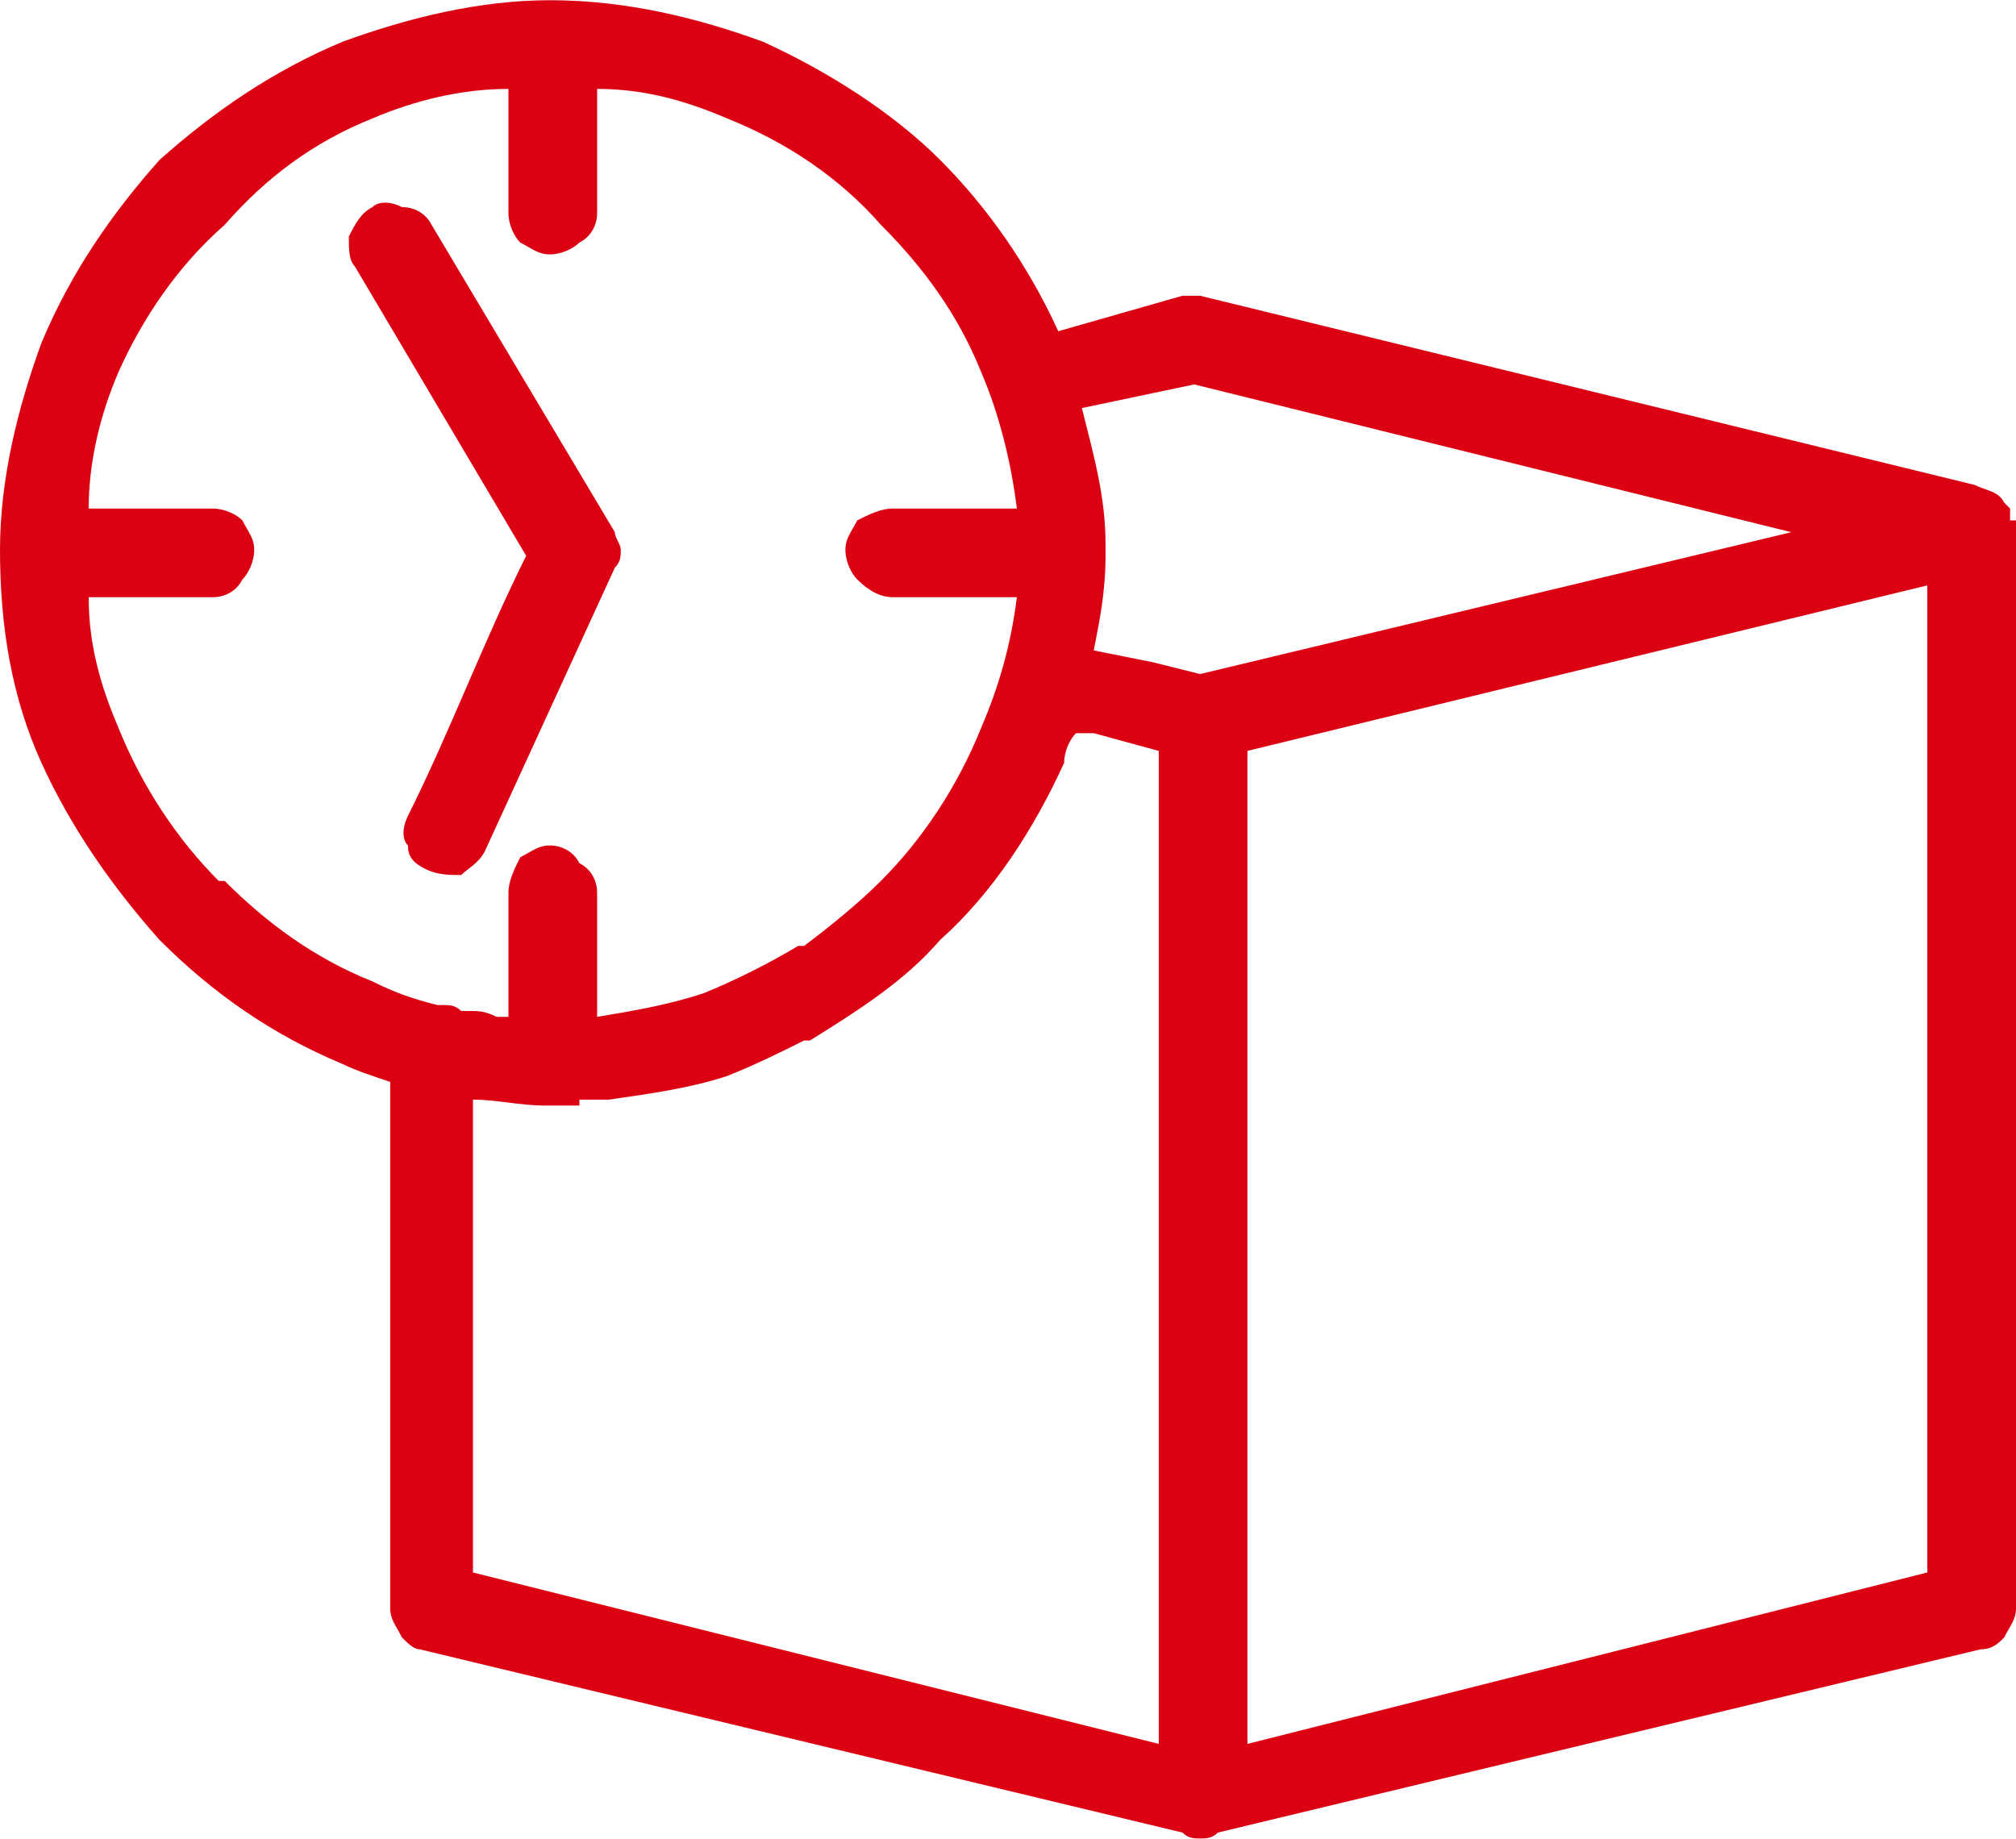
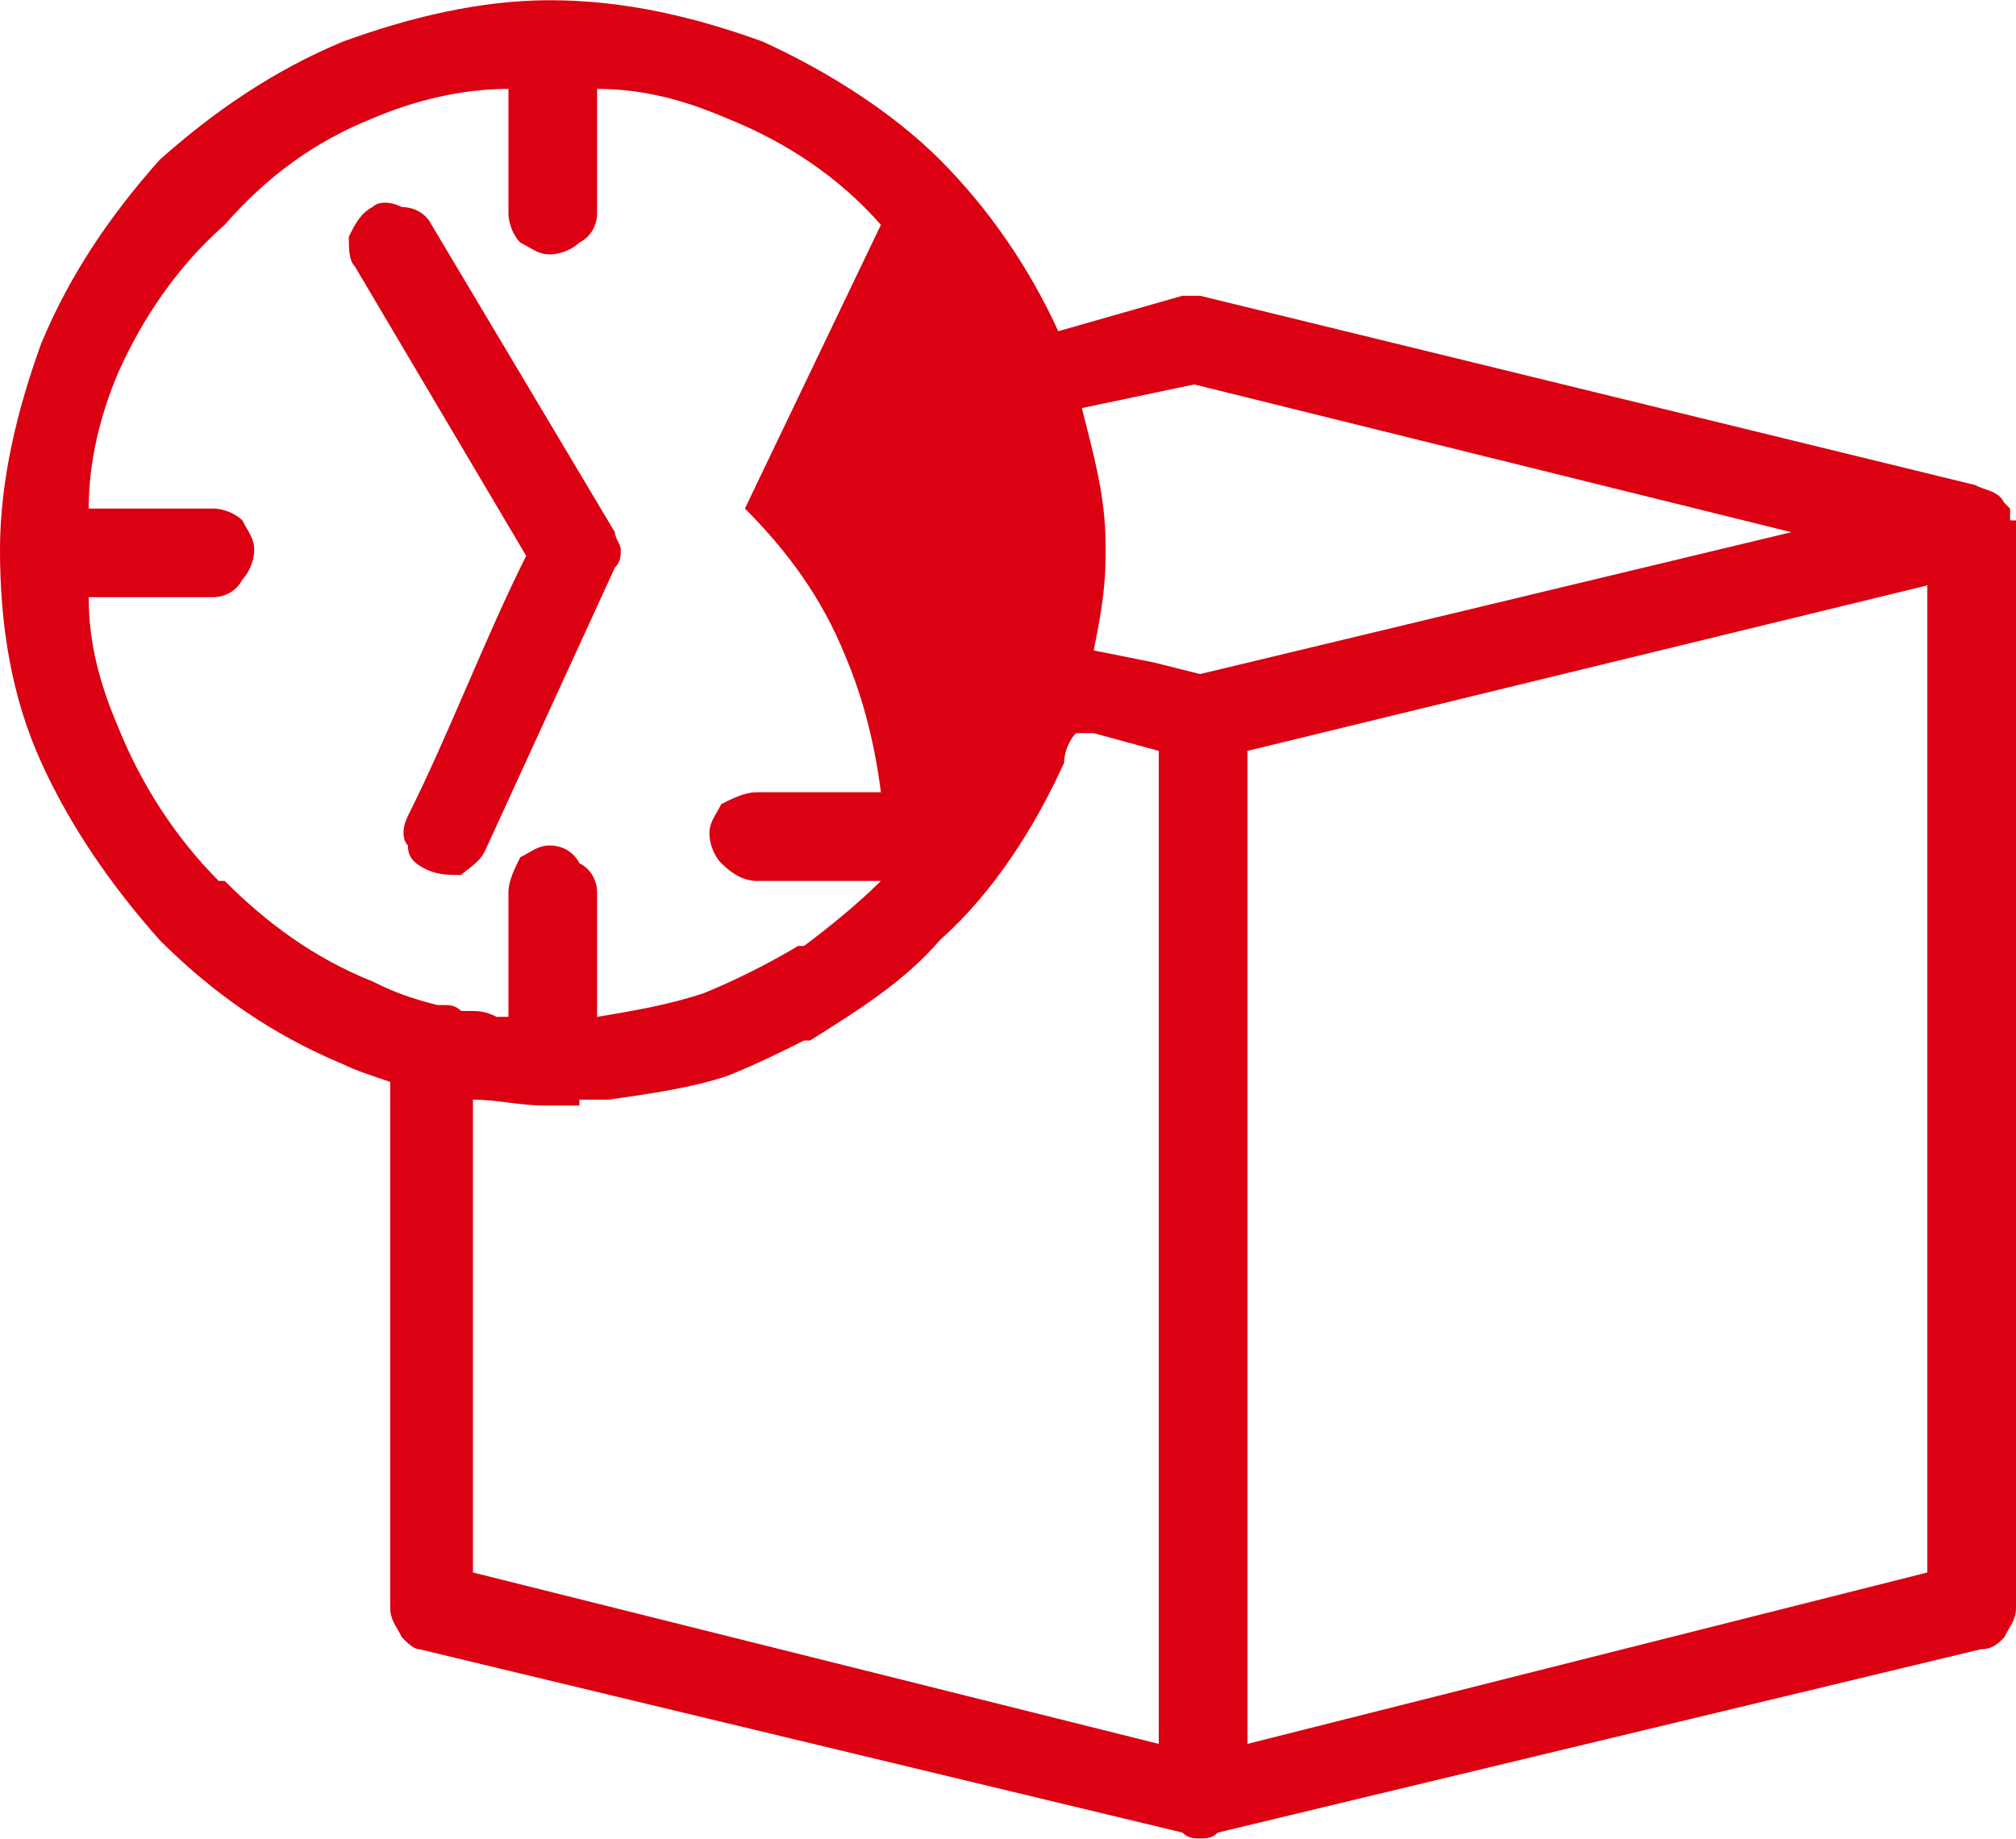
<svg xmlns="http://www.w3.org/2000/svg" xml:space="preserve" width="1.151in" height="1.05in" version="1.1" style="shape-rendering:geometricPrecision; text-rendering:geometricPrecision; image-rendering:optimizeQuality; fill-rule:evenodd; clip-rule:evenodd" viewBox="0 0 341 311">
  <defs>
    <style type="text/css">
   
    .fil0 {fill:#DB0012;fill-rule:nonzero}
   
  </style>
  </defs>
  <g id="Layer_x0020_1">
-     <path class="fil0" d="M149 38c-7,-8 -16,-14 -26,-18 -7,-3 -14,-5 -22,-5l0 21c0,2 -1,4 -3,5 -1,1 -3,2 -5,2 -2,0 -3,-1 -5,-2 -1,-1 -2,-3 -2,-5l0 0 0 -21c-8,0 -16,2 -23,5 -10,4 -18,10 -25,18l0 0c-8,7 -14,16 -18,25 -3,7 -5,15 -5,23l21 0c2,0 4,1 5,2 1,2 2,3 2,5 0,2 -1,4 -2,5 -1,2 -3,3 -5,3l-21 0c0,8 2,15 5,22 4,10 10,19 17,26l1 0c7,7 15,13 25,17l0 0c4,2 7,3 11,4l0 0 1 0 0 0 0 0 0 0 0 0 0 0c1,0 2,0 3,1 0,0 1,0 1,0 2,0 3,0 5,1l0 0c1,0 1,0 2,0l0 -21 0 0c0,-2 1,-4 2,-6l0 0c2,-1 3,-2 5,-2 2,0 4,1 5,3 2,1 3,3 3,5l0 21c6,-1 12,-2 18,-4 5,-2 11,-5 16,-8l0 0 0 0 0 0 1 0c4,-3 9,-7 13,-11l0 0c7,-7 13,-16 17,-26 3,-7 5,-14 6,-22l-21 0c-2,0 -4,-1 -6,-3 -1,-1 -2,-3 -2,-5 0,-2 1,-3 2,-5 2,-1 4,-2 6,-2l21 0c-1,-8 -3,-16 -6,-23 -4,-10 -10,-18 -17,-25zm54 76l100 -24 -101 -25 -19 4c2,8 4,15 4,23l0 0 0 1 0 0 0 0 0 0 0 0 0 0 0 0 0 0 0 0 0 0 0 1 0 0 0 0 0 0 0 0 0 0 0 0 0 0 0 0 0 0 0 0 0 0 0 0 0 0 0 0c0,6 -1,11 -2,16l10 2 8 2zm131 -32c2,1 4,1 5,3 0,0 1,1 1,1l0 0c0,1 0,1 0,2l1 0c0,1 0,2 0,3l0 181c0,2 -1,3 -2,5l0 0c-1,1 -2,2 -4,2l-129 31c-1,1 -2,1 -3,1l0 0 0 0 0 0 0 0 0 0 0 0 0 0 0 0 0 0 0 0 0 0 0 0 0 0 0 0 0 0 0 0 0 0c-1,0 -2,0 -3,-1l-129 -31c-1,0 -2,-1 -3,-2 -1,-2 -2,-3 -2,-5l0 -89c-3,-1 -6,-2 -8,-3l0 0c-12,-5 -22,-12 -31,-21l0 0c-8,-9 -15,-19 -20,-30 -5,-11 -7,-23 -7,-36 0,-12 3,-24 7,-35 5,-12 12,-22 20,-31l0 0c9,-8 19,-15 31,-20 11,-4 23,-7 35,-7 13,0 25,3 36,7 11,5 22,12 30,20 8,8 15,18 20,29l21 -6 1 0c1,0 1,0 2,0l131 32zm-123 45l0 168 115 -29 0 -167 -115 28zm-15 0l-11 -3 -3 0c-1,1 -2,3 -2,5 -5,11 -12,22 -21,30l0 0c-6,7 -14,12 -22,17l0 0 0 0 -1 0 0 0c-4,2 -8,4 -13,6 -6,2 -13,3 -20,4l0 0 -1 0 0 0 0 0 -1 0 0 0 0 0 0 0 -1 0 0 0 0 0 0 0 -1 0 0 0 0 0 0 0 -1 0 0 0 0 1 -1 0 0 0 0 0 0 0 -1 0 0 0 0 0 0 0 -1 0 0 0 0 0 -1 0 0 0 0 0 0 0 -1 0 0 0 0 0 0 0 0 0 0 0 0 0 0 0 0 0 0 0 0 0 -1 0 0 0c-4,0 -8,-1 -12,-1l0 80 116 29 0 -168zm-136 -82l0 0c-1,-1 -1,-3 -1,-5 1,-2 2,-4 4,-5 1,-1 3,-1 5,0 2,0 4,1 5,3l31 52 0 0c0,1 1,2 1,3l0 0c0,1 0,2 -1,3l-22 48 0 0 0 0c-1,2 -3,3 -4,4 -2,0 -4,0 -6,-1l0 0c-2,-1 -3,-2 -3,-4 -1,-1 -1,-3 0,-5 7,-14 13,-30 20,-44l-29 -49z" />
+     <path class="fil0" d="M149 38c-7,-8 -16,-14 -26,-18 -7,-3 -14,-5 -22,-5l0 21c0,2 -1,4 -3,5 -1,1 -3,2 -5,2 -2,0 -3,-1 -5,-2 -1,-1 -2,-3 -2,-5l0 0 0 -21c-8,0 -16,2 -23,5 -10,4 -18,10 -25,18l0 0c-8,7 -14,16 -18,25 -3,7 -5,15 -5,23l21 0c2,0 4,1 5,2 1,2 2,3 2,5 0,2 -1,4 -2,5 -1,2 -3,3 -5,3l-21 0c0,8 2,15 5,22 4,10 10,19 17,26l1 0c7,7 15,13 25,17l0 0c4,2 7,3 11,4l0 0 1 0 0 0 0 0 0 0 0 0 0 0c1,0 2,0 3,1 0,0 1,0 1,0 2,0 3,0 5,1l0 0c1,0 1,0 2,0l0 -21 0 0c0,-2 1,-4 2,-6l0 0c2,-1 3,-2 5,-2 2,0 4,1 5,3 2,1 3,3 3,5l0 21c6,-1 12,-2 18,-4 5,-2 11,-5 16,-8l0 0 0 0 0 0 1 0c4,-3 9,-7 13,-11l0 0l-21 0c-2,0 -4,-1 -6,-3 -1,-1 -2,-3 -2,-5 0,-2 1,-3 2,-5 2,-1 4,-2 6,-2l21 0c-1,-8 -3,-16 -6,-23 -4,-10 -10,-18 -17,-25zm54 76l100 -24 -101 -25 -19 4c2,8 4,15 4,23l0 0 0 1 0 0 0 0 0 0 0 0 0 0 0 0 0 0 0 0 0 0 0 1 0 0 0 0 0 0 0 0 0 0 0 0 0 0 0 0 0 0 0 0 0 0 0 0 0 0 0 0c0,6 -1,11 -2,16l10 2 8 2zm131 -32c2,1 4,1 5,3 0,0 1,1 1,1l0 0c0,1 0,1 0,2l1 0c0,1 0,2 0,3l0 181c0,2 -1,3 -2,5l0 0c-1,1 -2,2 -4,2l-129 31c-1,1 -2,1 -3,1l0 0 0 0 0 0 0 0 0 0 0 0 0 0 0 0 0 0 0 0 0 0 0 0 0 0 0 0 0 0 0 0 0 0c-1,0 -2,0 -3,-1l-129 -31c-1,0 -2,-1 -3,-2 -1,-2 -2,-3 -2,-5l0 -89c-3,-1 -6,-2 -8,-3l0 0c-12,-5 -22,-12 -31,-21l0 0c-8,-9 -15,-19 -20,-30 -5,-11 -7,-23 -7,-36 0,-12 3,-24 7,-35 5,-12 12,-22 20,-31l0 0c9,-8 19,-15 31,-20 11,-4 23,-7 35,-7 13,0 25,3 36,7 11,5 22,12 30,20 8,8 15,18 20,29l21 -6 1 0c1,0 1,0 2,0l131 32zm-123 45l0 168 115 -29 0 -167 -115 28zm-15 0l-11 -3 -3 0c-1,1 -2,3 -2,5 -5,11 -12,22 -21,30l0 0c-6,7 -14,12 -22,17l0 0 0 0 -1 0 0 0c-4,2 -8,4 -13,6 -6,2 -13,3 -20,4l0 0 -1 0 0 0 0 0 -1 0 0 0 0 0 0 0 -1 0 0 0 0 0 0 0 -1 0 0 0 0 0 0 0 -1 0 0 0 0 1 -1 0 0 0 0 0 0 0 -1 0 0 0 0 0 0 0 -1 0 0 0 0 0 -1 0 0 0 0 0 0 0 -1 0 0 0 0 0 0 0 0 0 0 0 0 0 0 0 0 0 0 0 0 0 -1 0 0 0c-4,0 -8,-1 -12,-1l0 80 116 29 0 -168zm-136 -82l0 0c-1,-1 -1,-3 -1,-5 1,-2 2,-4 4,-5 1,-1 3,-1 5,0 2,0 4,1 5,3l31 52 0 0c0,1 1,2 1,3l0 0c0,1 0,2 -1,3l-22 48 0 0 0 0c-1,2 -3,3 -4,4 -2,0 -4,0 -6,-1l0 0c-2,-1 -3,-2 -3,-4 -1,-1 -1,-3 0,-5 7,-14 13,-30 20,-44l-29 -49z" />
  </g>
</svg>